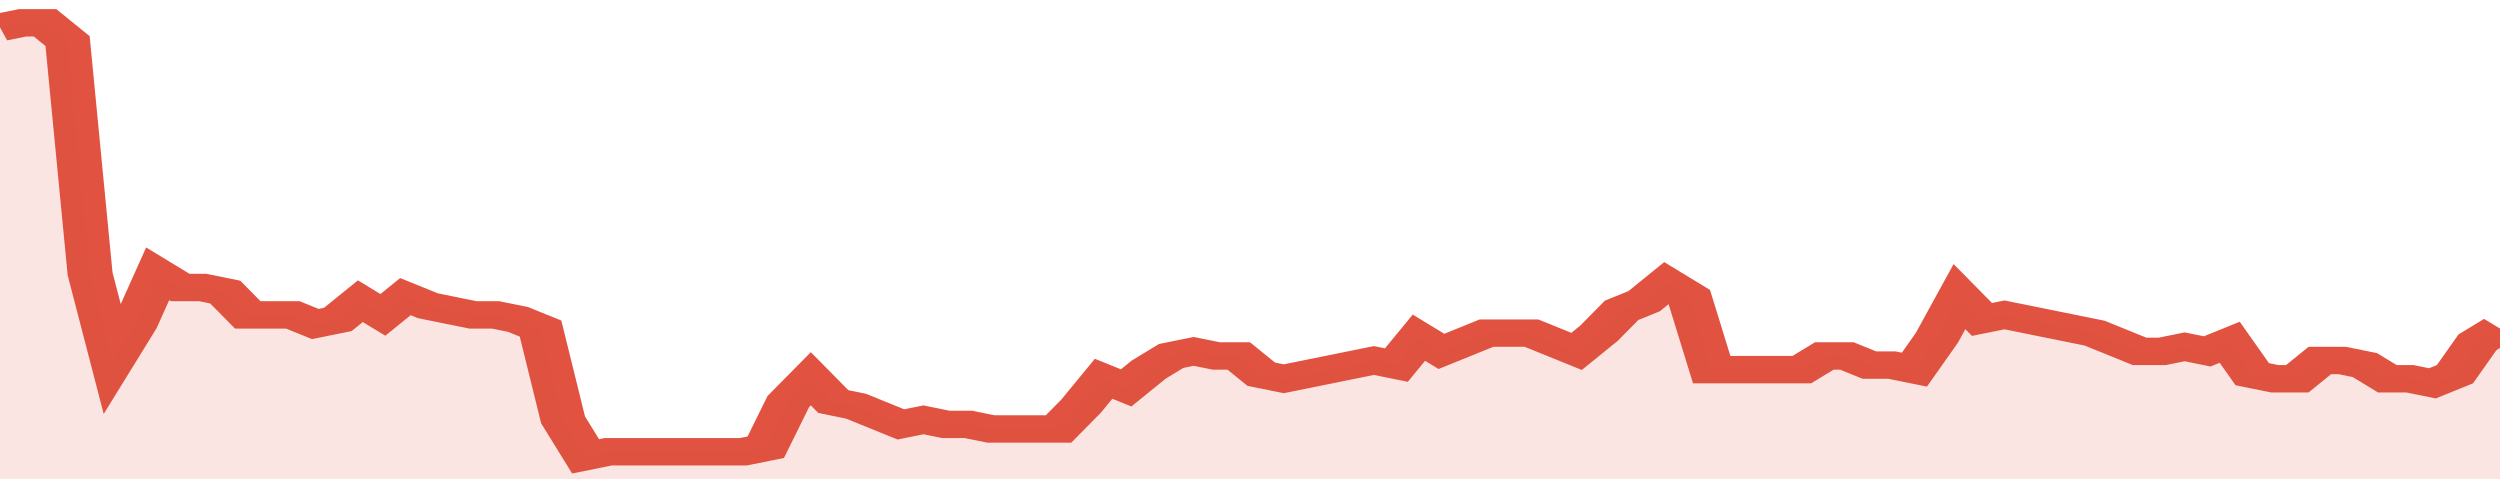
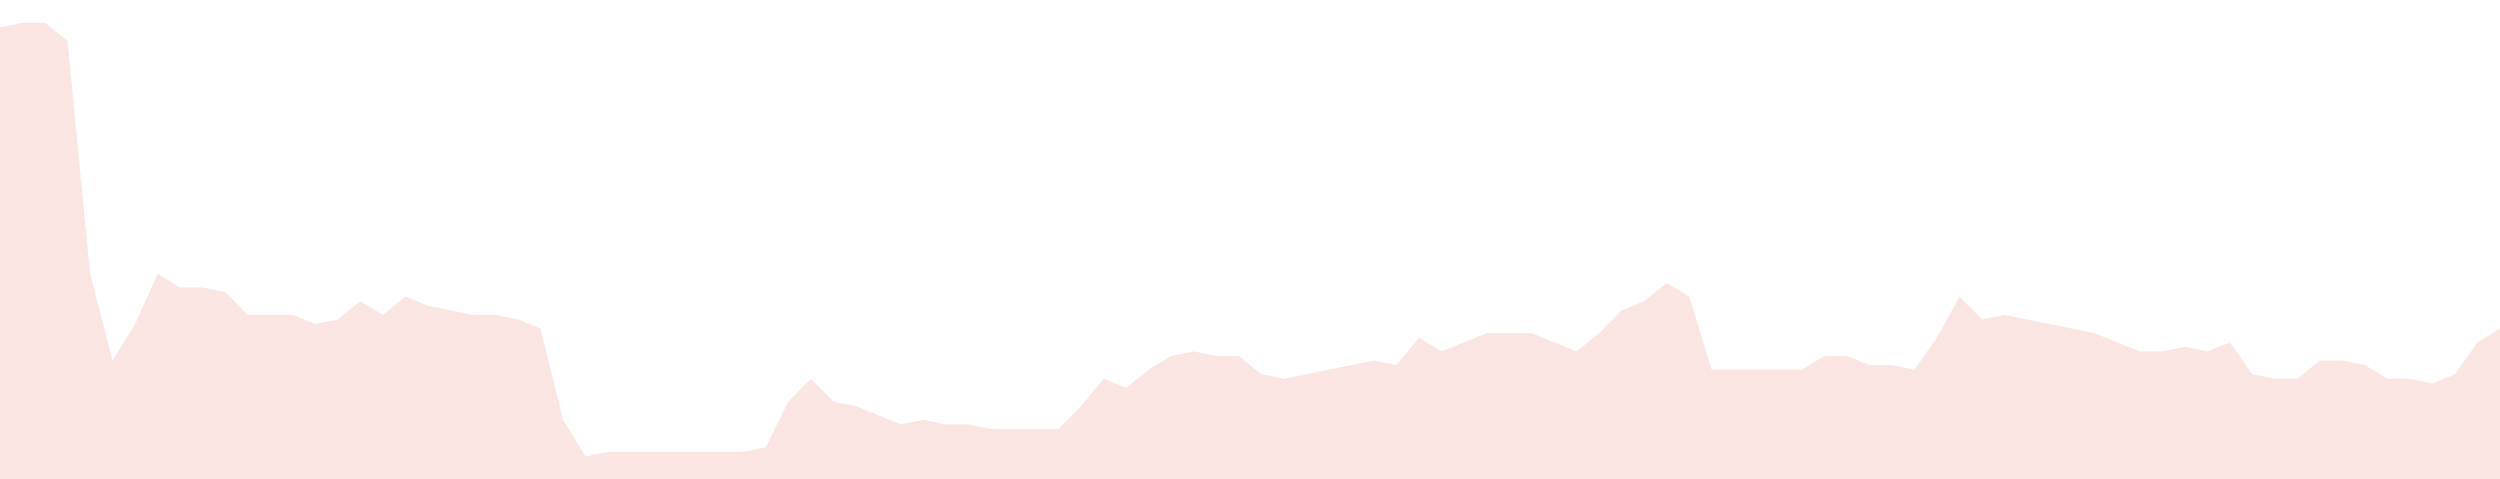
<svg xmlns="http://www.w3.org/2000/svg" viewBox="0 0 333 105" width="120" height="23" preserveAspectRatio="none">
-   <polyline fill="none" stroke="#E15241" stroke-width="6" points="0, 6 3, 5 6, 5 9, 9 12, 60 15, 79 18, 71 21, 60 24, 63 27, 63 30, 64 33, 69 36, 69 39, 69 42, 71 45, 70 48, 66 51, 69 54, 65 57, 67 60, 68 63, 69 66, 69 69, 70 72, 72 75, 92 78, 100 81, 99 84, 99 87, 99 90, 99 93, 99 96, 99 99, 99 102, 98 105, 88 108, 83 111, 88 114, 89 117, 91 120, 93 123, 92 126, 93 129, 93 132, 94 135, 94 138, 94 141, 94 144, 89 147, 83 150, 85 153, 81 156, 78 159, 77 162, 78 165, 78 168, 82 171, 83 174, 82 177, 81 180, 80 183, 79 186, 80 189, 74 192, 77 195, 75 198, 73 201, 73 204, 73 207, 75 210, 77 213, 73 216, 68 219, 66 222, 62 225, 65 228, 81 231, 81 234, 81 237, 81 240, 81 243, 78 246, 78 249, 80 252, 80 255, 81 258, 74 261, 65 264, 70 267, 69 270, 70 273, 71 276, 72 279, 73 282, 75 285, 77 288, 77 291, 76 294, 77 297, 75 300, 82 303, 83 306, 83 309, 79 312, 79 315, 80 318, 83 321, 83 324, 84 327, 82 330, 75 333, 72 333, 72 "> </polyline>
  <polygon fill="#E15241" opacity="0.15" points="0, 105 0, 6 3, 5 6, 5 9, 9 12, 60 15, 79 18, 71 21, 60 24, 63 27, 63 30, 64 33, 69 36, 69 39, 69 42, 71 45, 70 48, 66 51, 69 54, 65 57, 67 60, 68 63, 69 66, 69 69, 70 72, 72 75, 92 78, 100 81, 99 84, 99 87, 99 90, 99 93, 99 96, 99 99, 99 102, 98 105, 88 108, 83 111, 88 114, 89 117, 91 120, 93 123, 92 126, 93 129, 93 132, 94 135, 94 138, 94 141, 94 144, 89 147, 83 150, 85 153, 81 156, 78 159, 77 162, 78 165, 78 168, 82 171, 83 174, 82 177, 81 180, 80 183, 79 186, 80 189, 74 192, 77 195, 75 198, 73 201, 73 204, 73 207, 75 210, 77 213, 73 216, 68 219, 66 222, 62 225, 65 228, 81 231, 81 234, 81 237, 81 240, 81 243, 78 246, 78 249, 80 252, 80 255, 81 258, 74 261, 65 264, 70 267, 69 270, 70 273, 71 276, 72 279, 73 282, 75 285, 77 288, 77 291, 76 294, 77 297, 75 300, 82 303, 83 306, 83 309, 79 312, 79 315, 80 318, 83 321, 83 324, 84 327, 82 330, 75 333, 72 333, 105 " />
</svg>